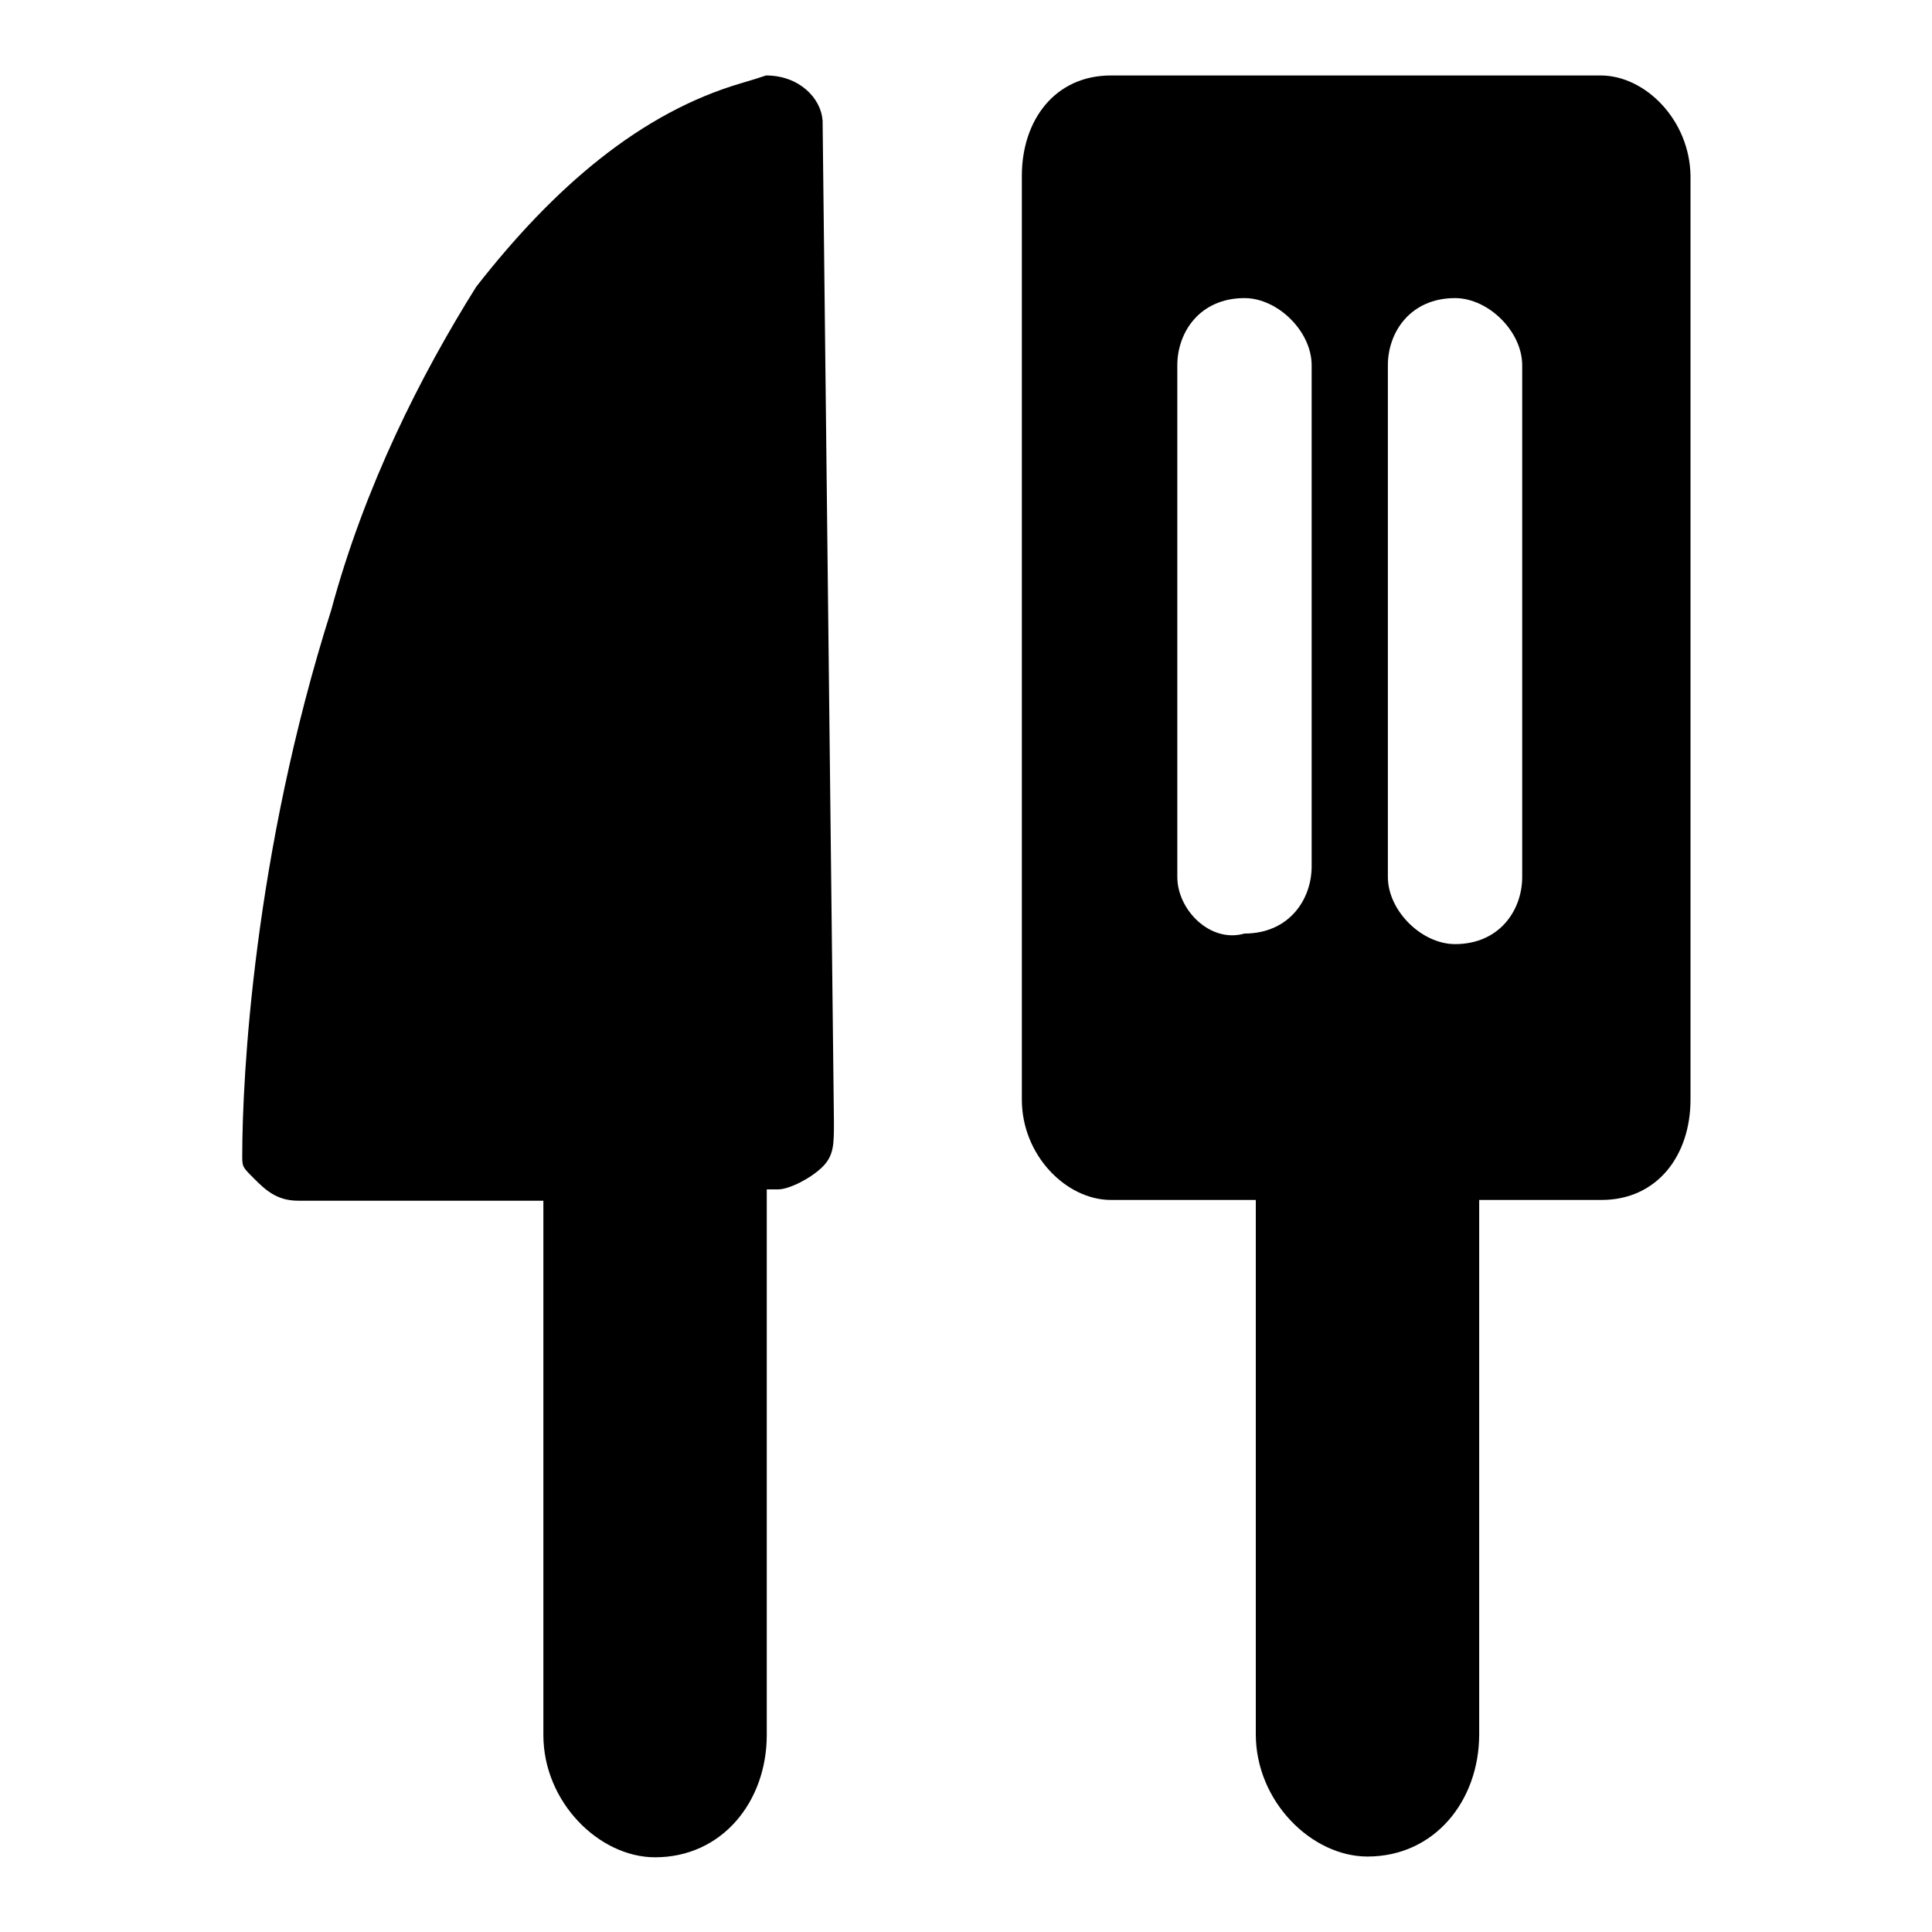
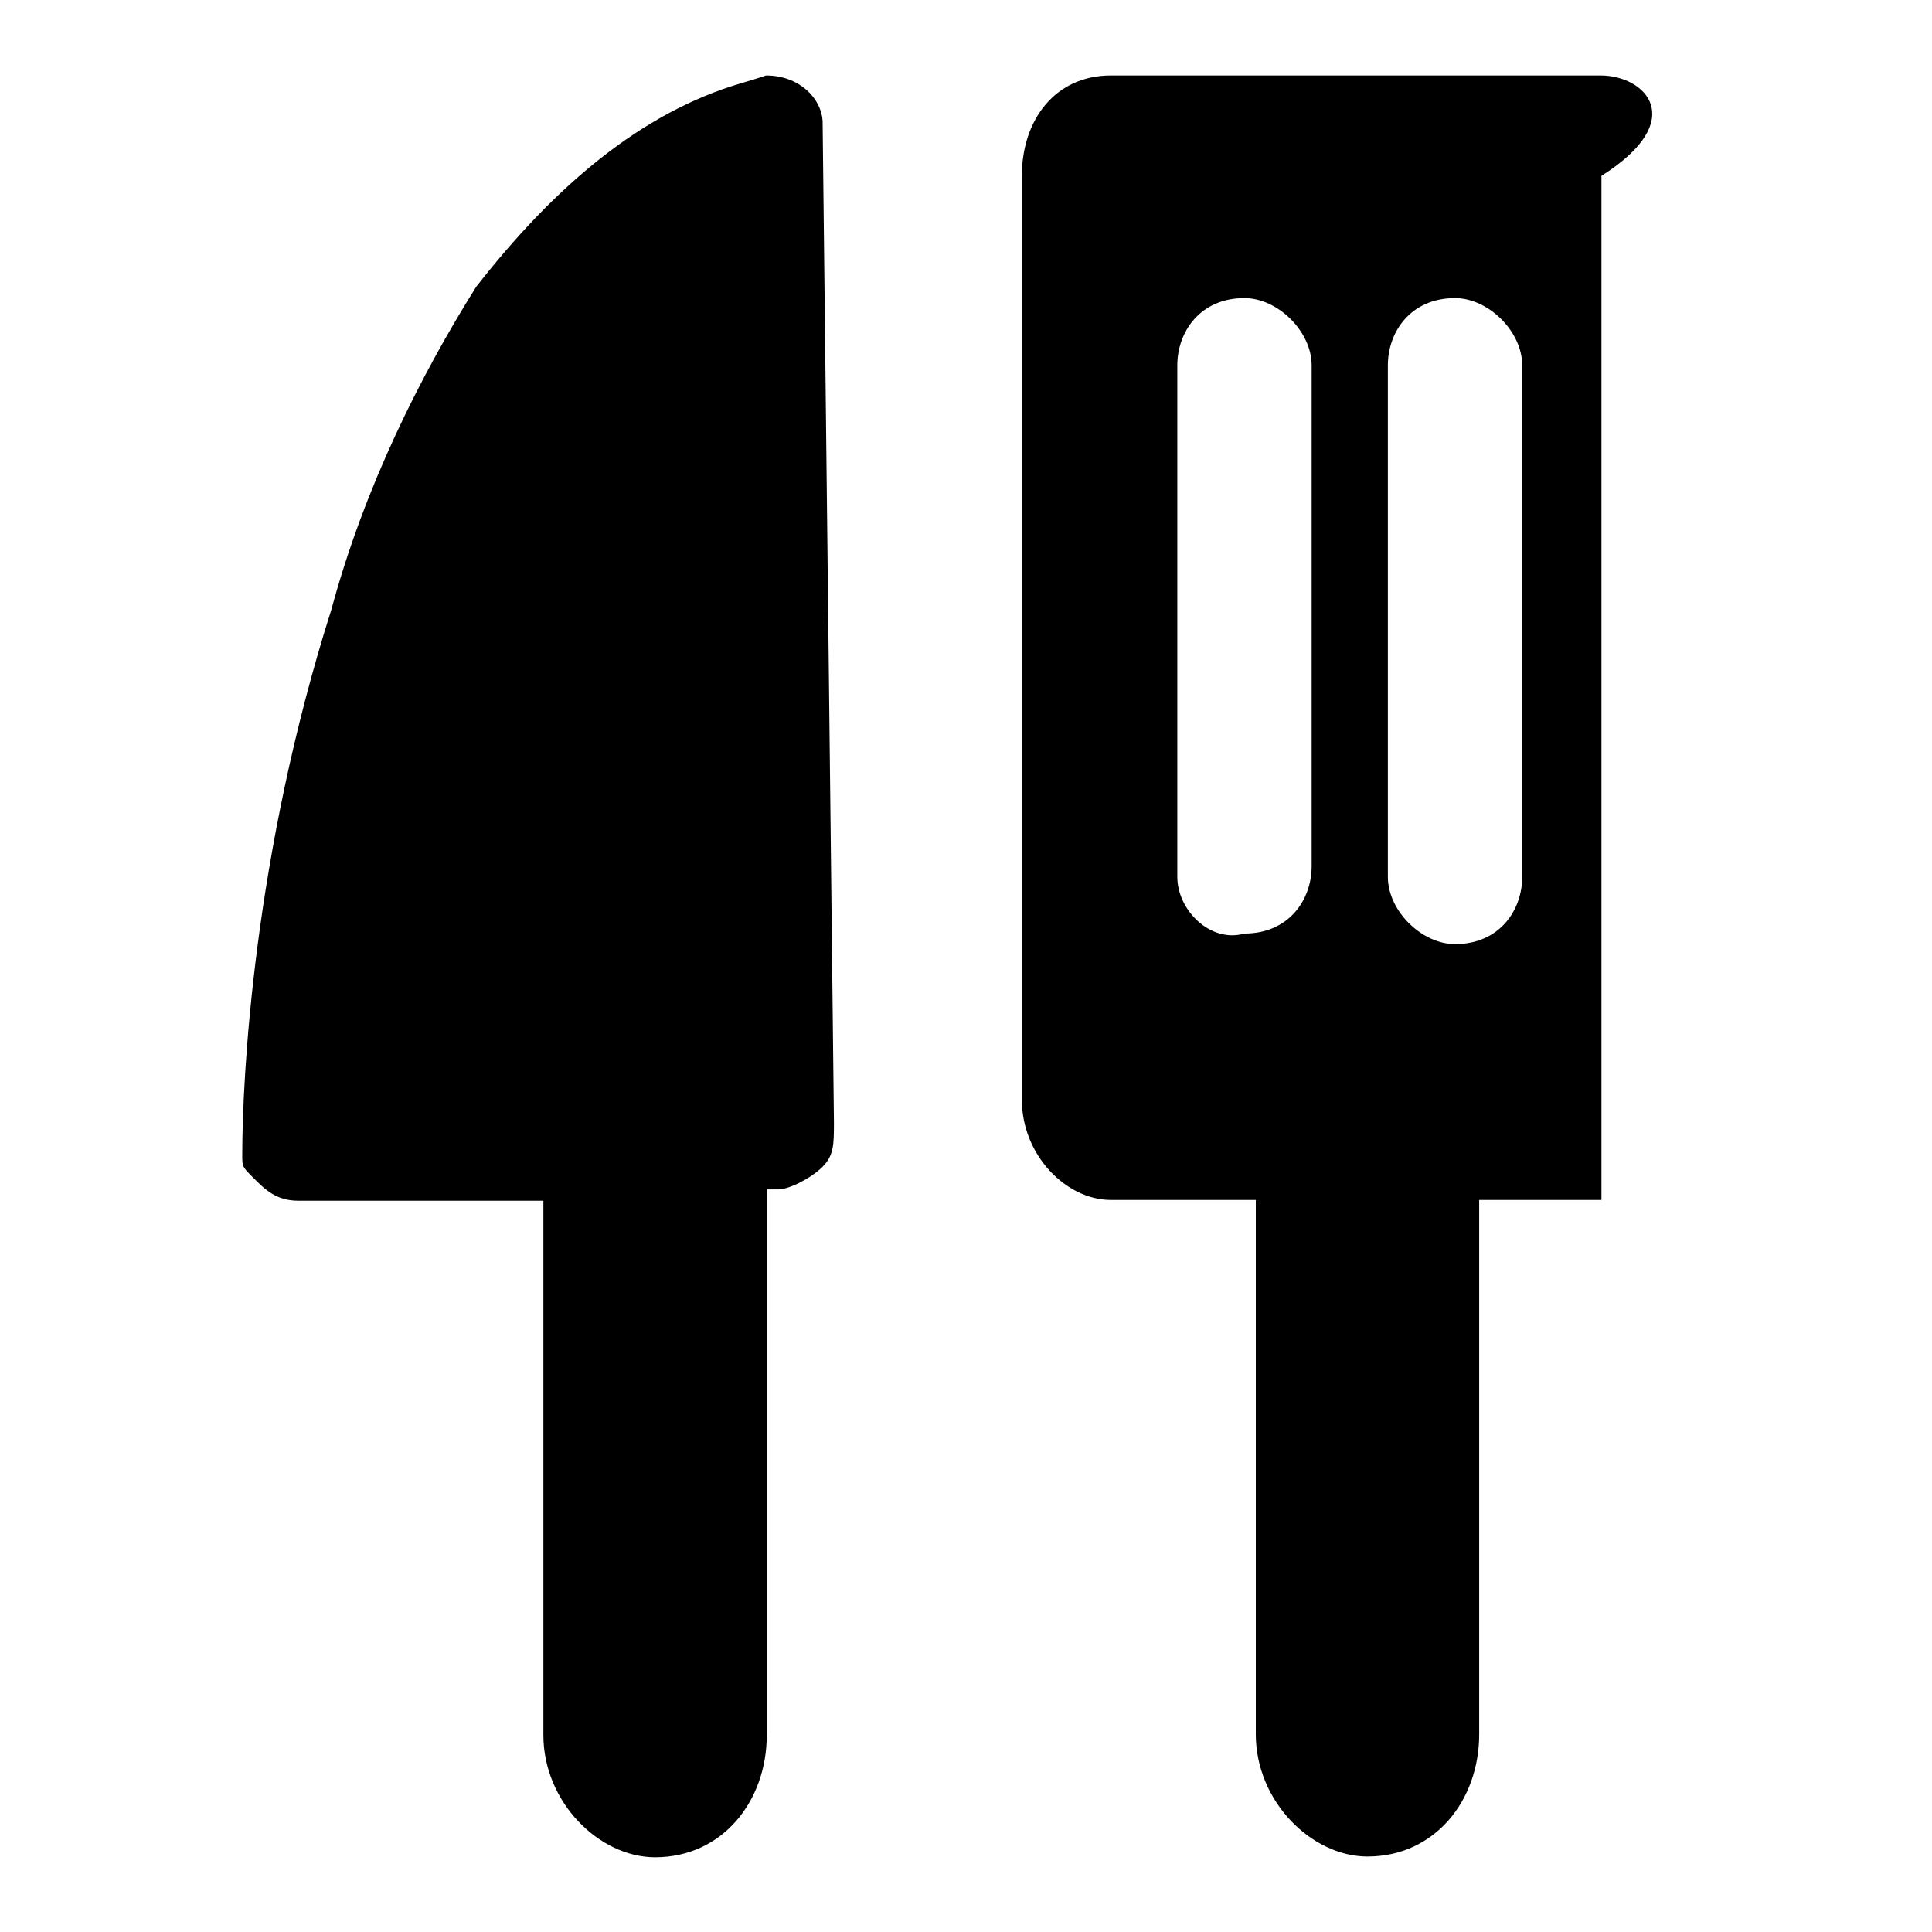
<svg xmlns="http://www.w3.org/2000/svg" version="1.1" x="0px" y="0px" viewBox="0 0 256 256" enable-background="new 0 0 256 256" xml:space="preserve">
  <g>
-     <path fill="#000000" d="M101.5,10c-1.2,0.4-1.2,0.4-3.2,1c-13.4,3.9-24.9,13.8-35.2,27c-7.4,11.8-14.8,26.5-19.2,42.8 c-10.3,32.4-11.8,62-11.8,72.3c0,1.5,0,1.5,1.5,3c1.5,1.5,3,3,5.9,3H72v70.8c0,8.9,7.4,16.2,14.8,16.2c8.9,0,14.8-7.4,14.8-16.2 v-72.3h1.5c1.5,0,4.4-1.5,5.9-3c1.5-1.5,1.5-3,1.5-5.9l-1.5-132.7C108.8,13,105.9,10,101.5,10z M212.1,10h-64.9 c-7.4,0-11.8,5.9-11.8,13.3v122.4c0,7.4,5.9,13.3,11.8,13.3h19.2v70.8c0,8.9,7.4,16.2,14.8,16.2c8.9,0,14.8-7.4,14.8-16.2V159h16.2 c7.4,0,11.8-5.9,11.8-13.3V23.3C223.9,15.9,218,10,212.1,10z M156,116.2V48.4c0-4.4,3-8.9,8.9-8.9c4.4,0,8.9,4.4,8.9,8.9v66.4 c0,4.4-3,8.9-8.9,8.9C160.4,125,156,120.6,156,116.2z M201.7,116.2c0,4.4-3,8.9-8.9,8.9c-4.4,0-8.9-4.4-8.9-8.9V48.4 c0-4.4,3-8.9,8.9-8.9c4.4,0,8.9,4.4,8.9,8.9V116.2z" />
+     <path fill="#000000" d="M101.5,10c-1.2,0.4-1.2,0.4-3.2,1c-13.4,3.9-24.9,13.8-35.2,27c-7.4,11.8-14.8,26.5-19.2,42.8 c-10.3,32.4-11.8,62-11.8,72.3c0,1.5,0,1.5,1.5,3c1.5,1.5,3,3,5.9,3H72v70.8c0,8.9,7.4,16.2,14.8,16.2c8.9,0,14.8-7.4,14.8-16.2 v-72.3h1.5c1.5,0,4.4-1.5,5.9-3c1.5-1.5,1.5-3,1.5-5.9l-1.5-132.7C108.8,13,105.9,10,101.5,10z M212.1,10h-64.9 c-7.4,0-11.8,5.9-11.8,13.3v122.4c0,7.4,5.9,13.3,11.8,13.3h19.2v70.8c0,8.9,7.4,16.2,14.8,16.2c8.9,0,14.8-7.4,14.8-16.2V159h16.2 V23.3C223.9,15.9,218,10,212.1,10z M156,116.2V48.4c0-4.4,3-8.9,8.9-8.9c4.4,0,8.9,4.4,8.9,8.9v66.4 c0,4.4-3,8.9-8.9,8.9C160.4,125,156,120.6,156,116.2z M201.7,116.2c0,4.4-3,8.9-8.9,8.9c-4.4,0-8.9-4.4-8.9-8.9V48.4 c0-4.4,3-8.9,8.9-8.9c4.4,0,8.9,4.4,8.9,8.9V116.2z" />
  </g>
</svg>